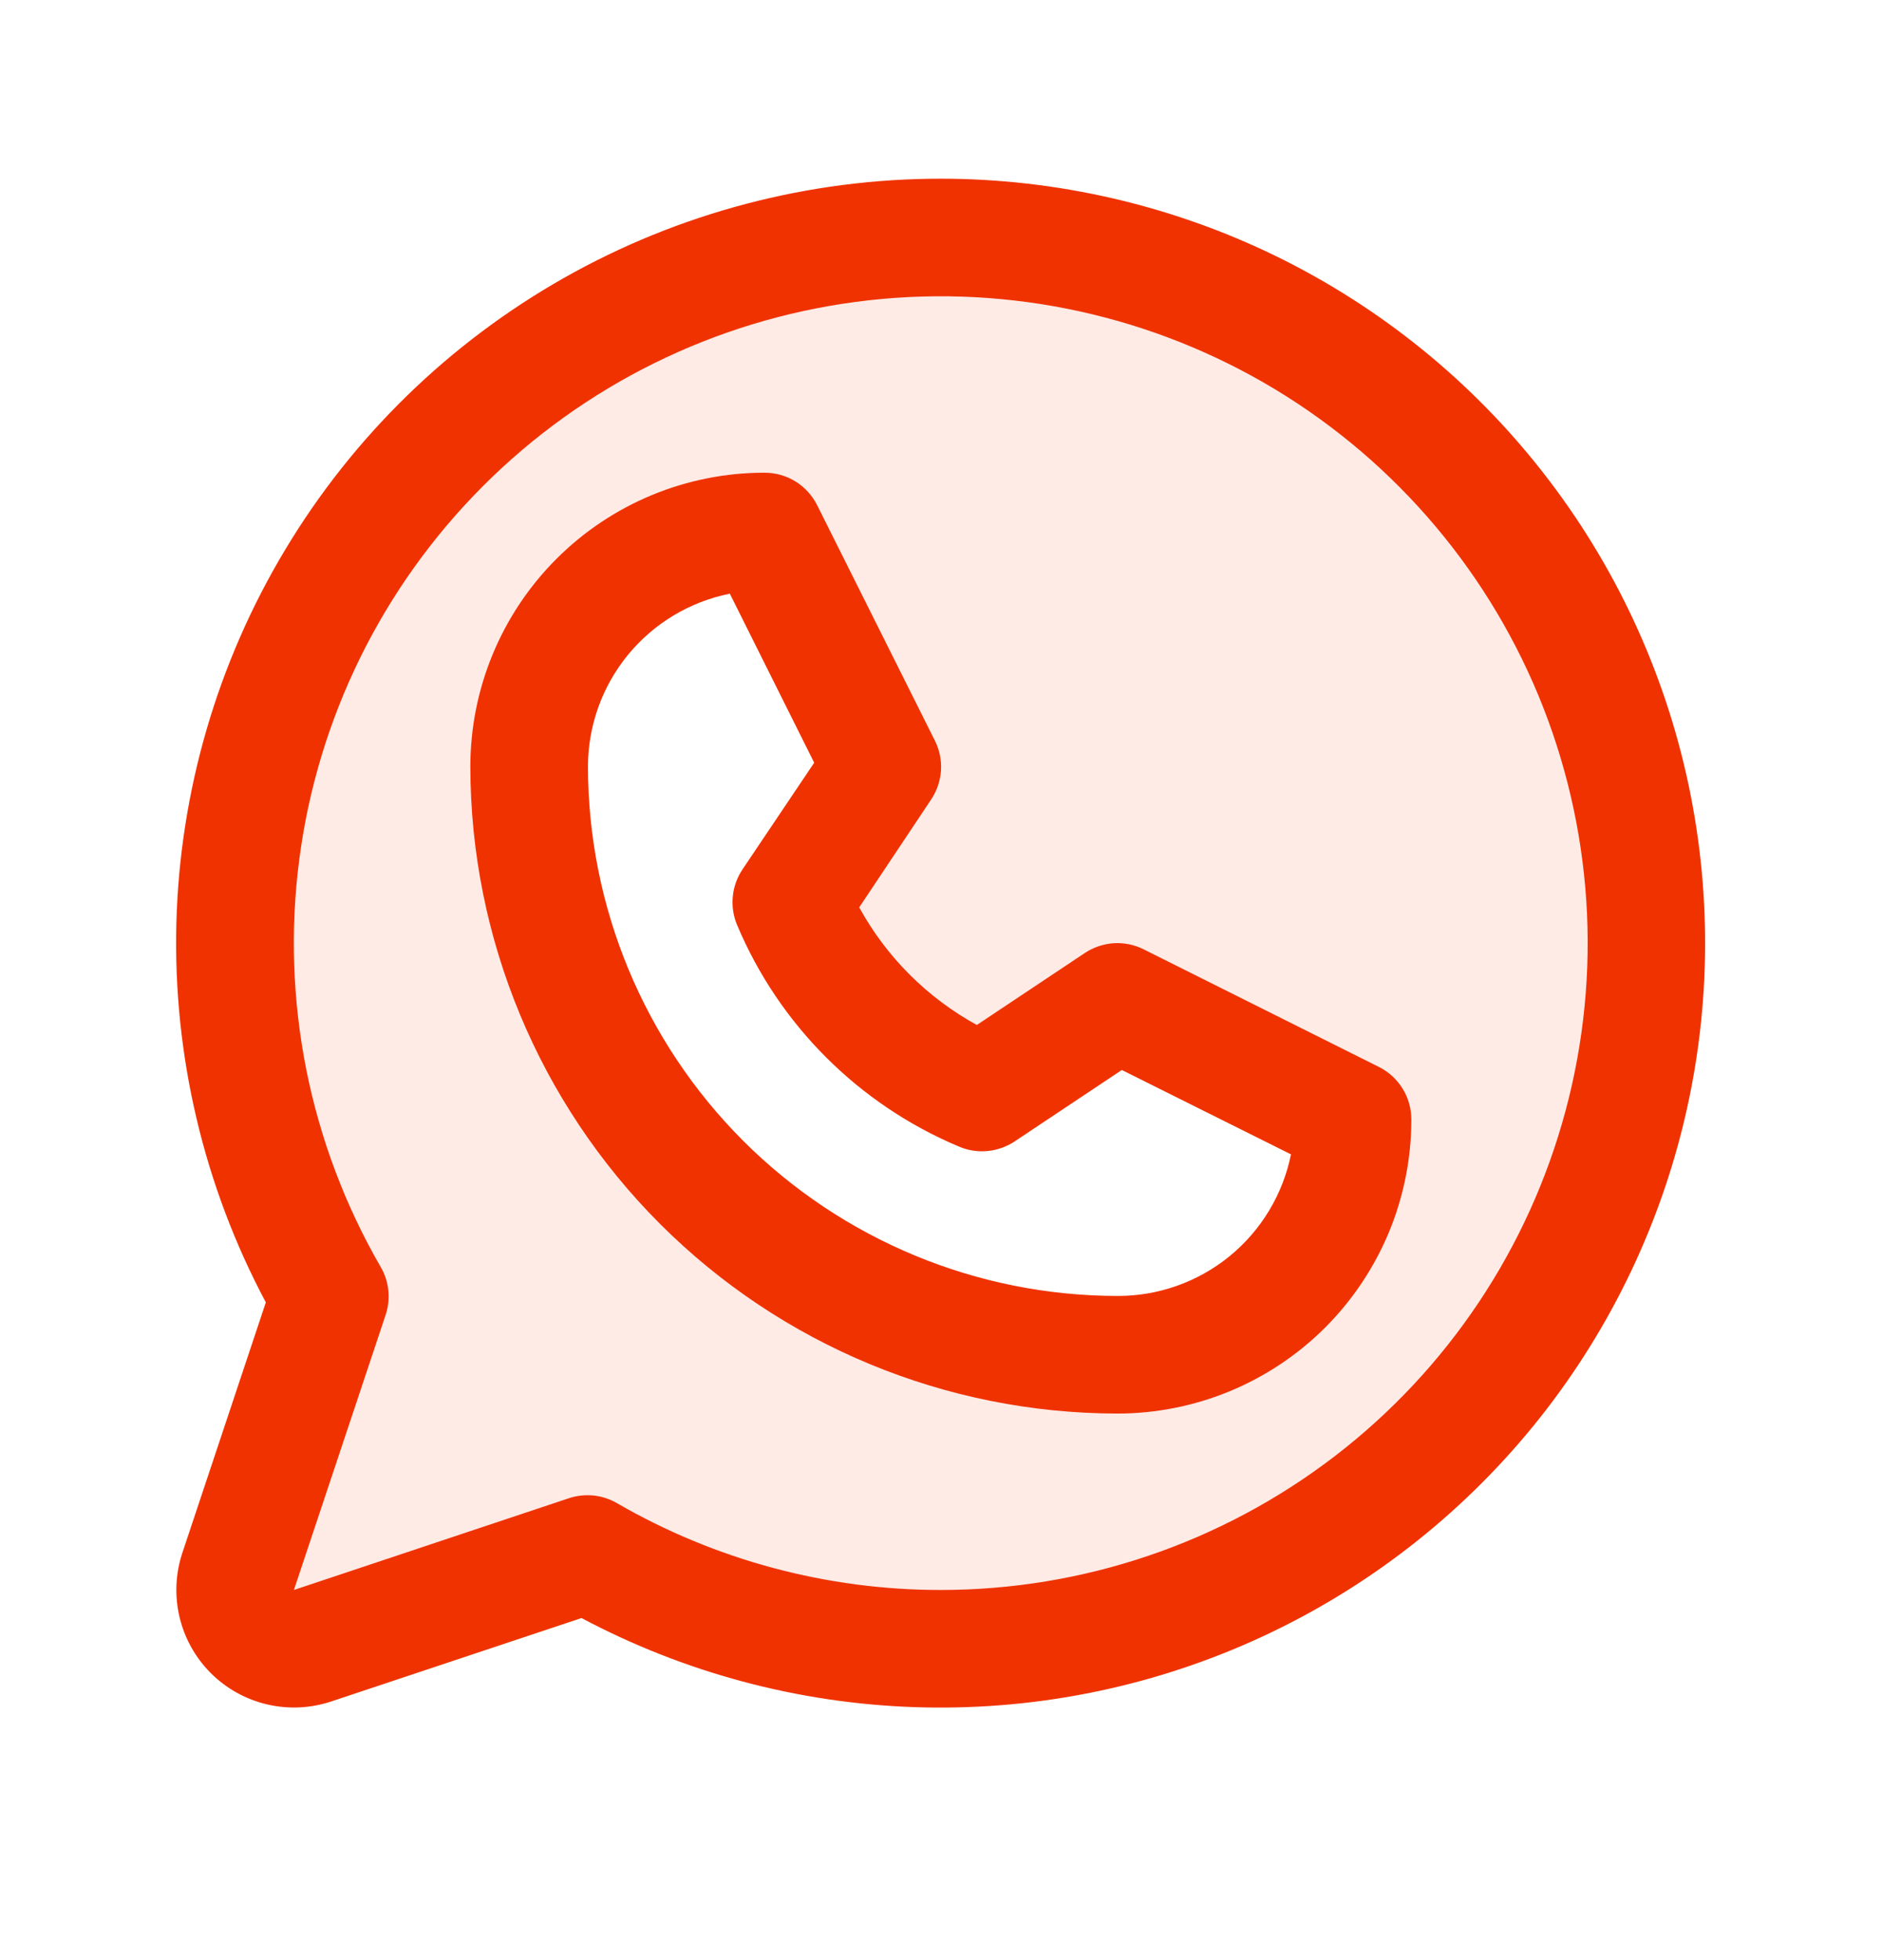
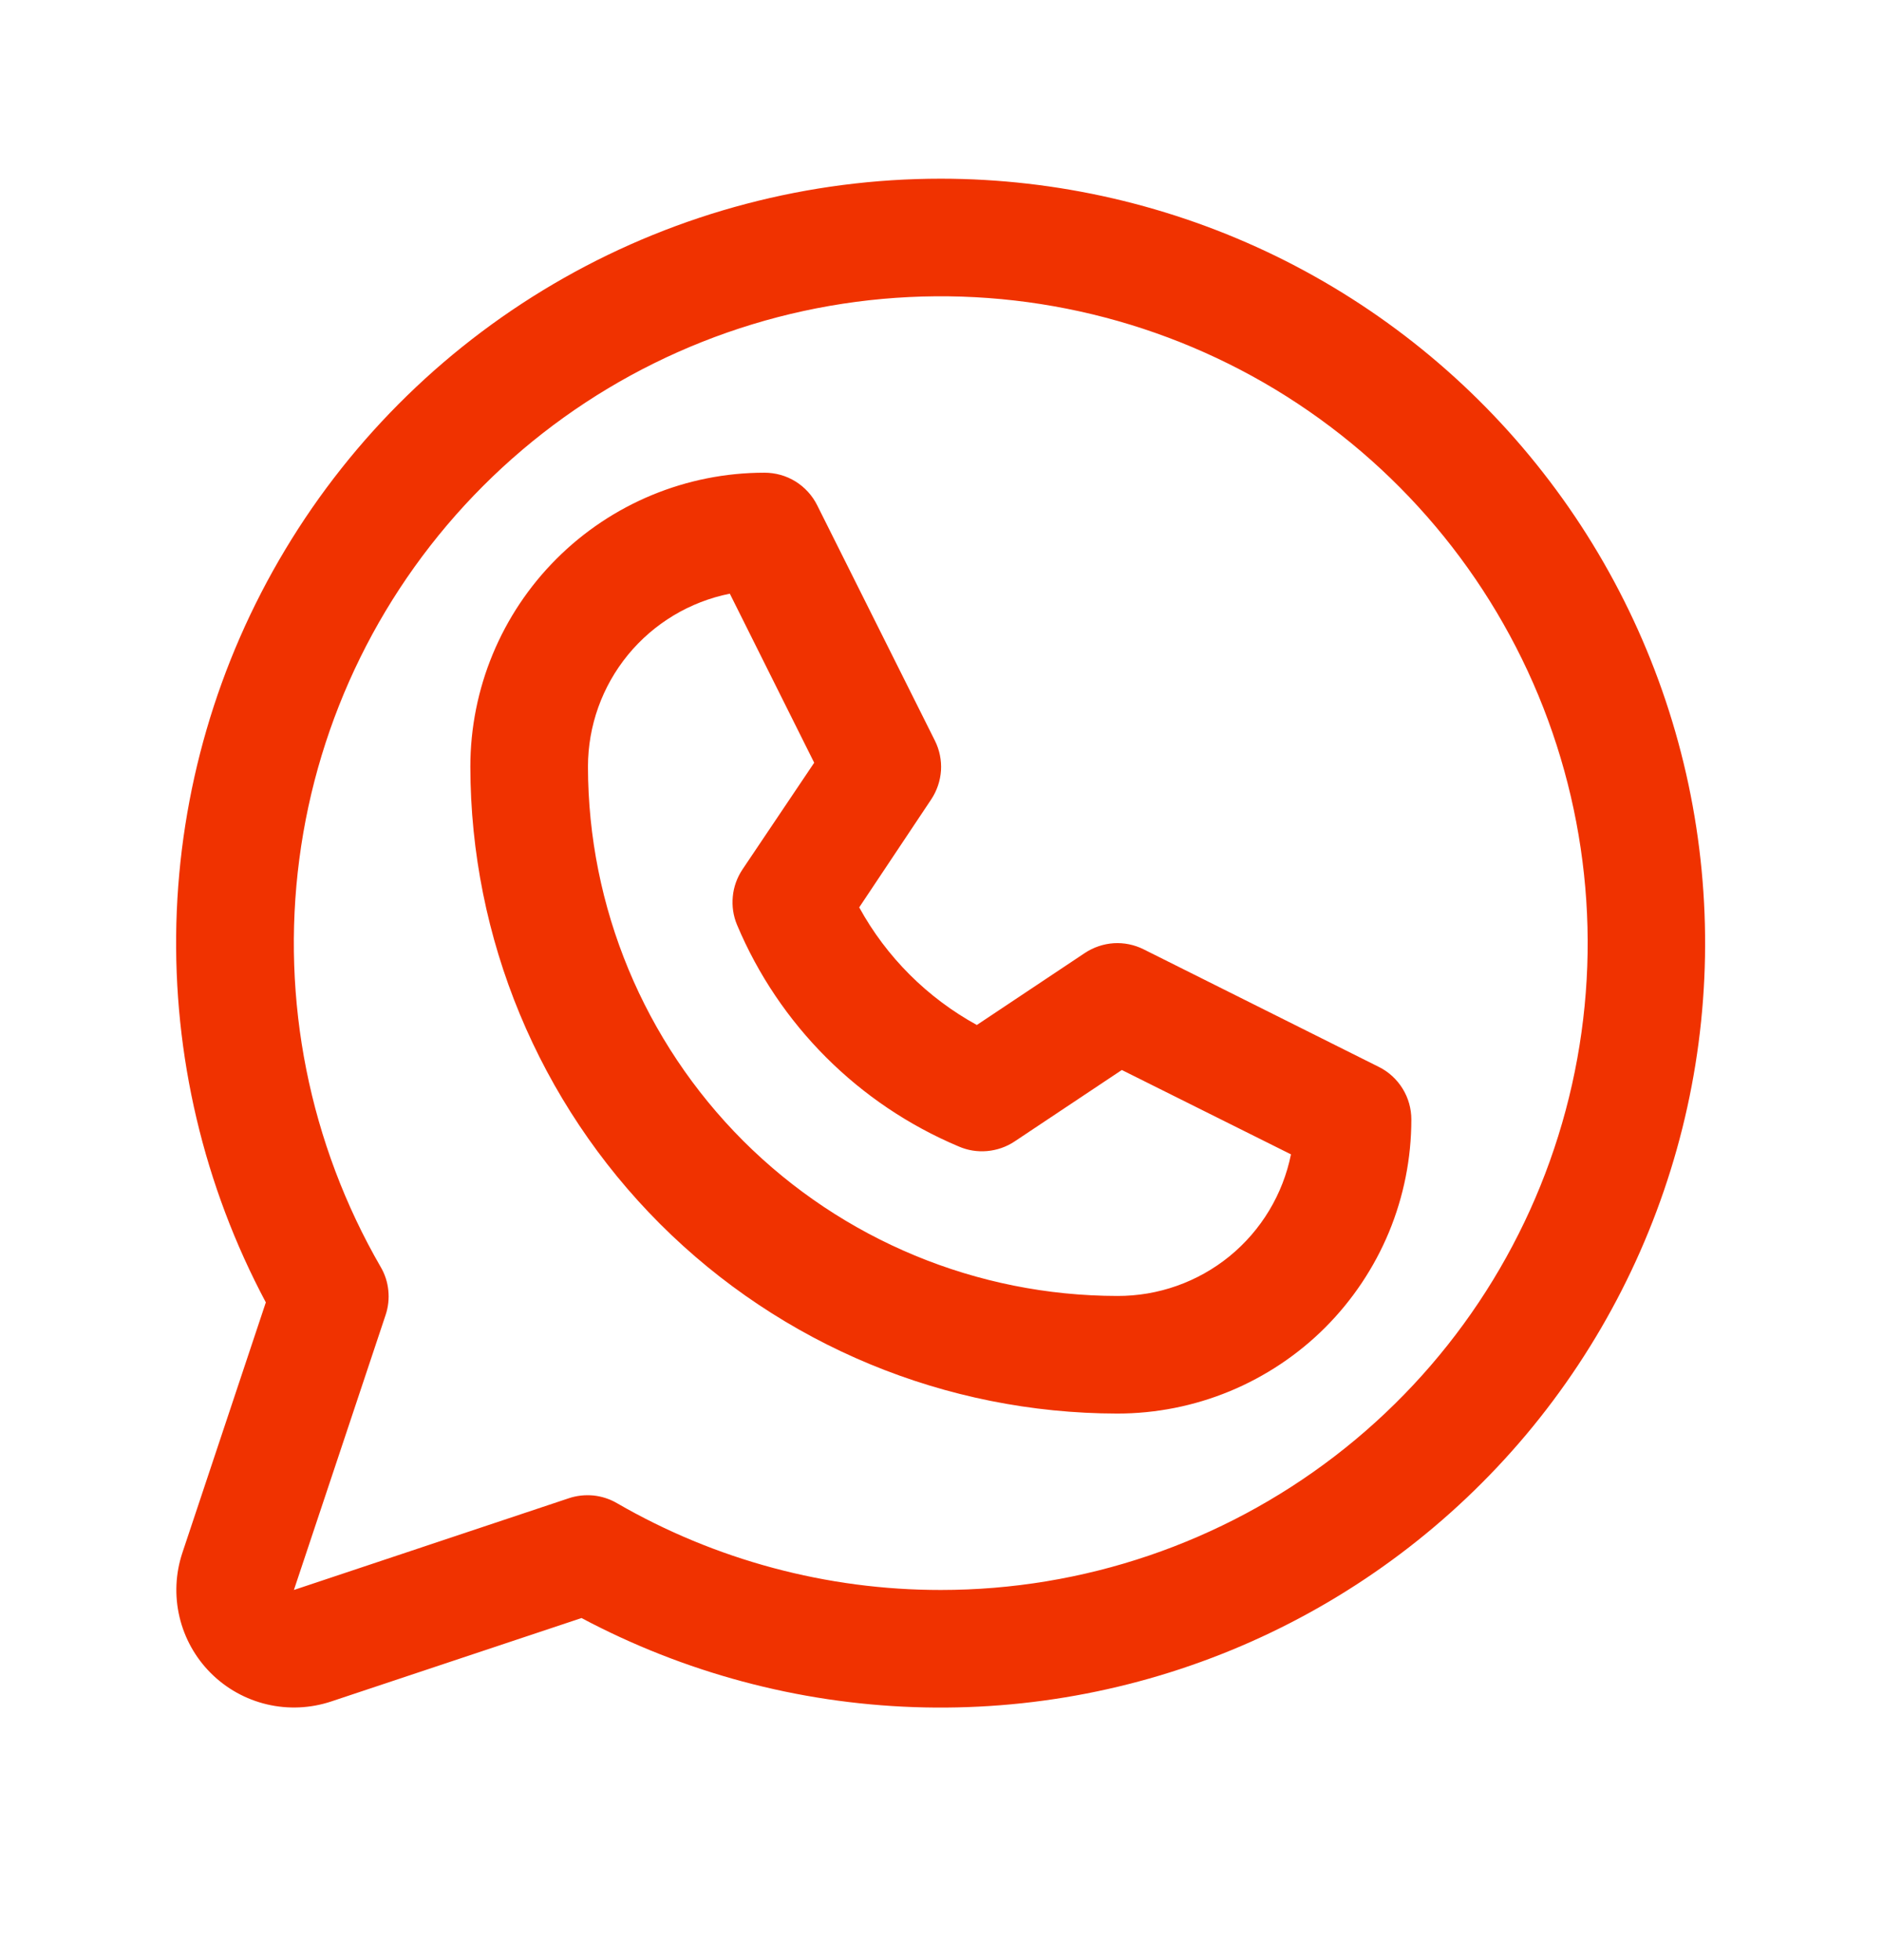
<svg xmlns="http://www.w3.org/2000/svg" width="24" height="25" viewBox="0 0 24 25" fill="none">
-   <path opacity="0.1" d="M12.001 3.029C10.421 3.029 8.868 3.445 7.499 4.235C6.13 5.026 4.994 6.163 4.204 7.532C3.414 8.901 2.999 10.454 3 12.034C3.001 13.615 3.418 15.167 4.21 16.535L3.041 20.041C2.996 20.173 2.99 20.315 3.022 20.45C3.054 20.586 3.123 20.71 3.222 20.808C3.32 20.907 3.444 20.976 3.58 21.008C3.715 21.04 3.857 21.034 3.989 20.99L7.495 19.82C8.69 20.512 10.028 20.918 11.406 21.009C12.783 21.1 14.163 20.873 15.439 20.346C16.715 19.818 17.852 19.004 18.763 17.966C19.674 16.928 20.334 15.695 20.692 14.362C21.049 13.028 21.096 11.63 20.827 10.276C20.558 8.922 19.981 7.648 19.141 6.552C18.301 5.457 17.22 4.569 15.982 3.958C14.744 3.347 13.382 3.029 12.001 3.029ZM14.251 17.279C12.262 17.279 10.354 16.489 8.948 15.082C7.541 13.676 6.751 11.768 6.751 9.779C6.751 8.983 7.067 8.22 7.63 7.658C8.192 7.095 8.955 6.779 9.751 6.779L11.251 9.779L10.096 11.511C10.554 12.605 11.425 13.476 12.52 13.934L14.251 12.779L17.251 14.279C17.251 15.075 16.935 15.838 16.372 16.4C15.81 16.963 15.047 17.279 14.251 17.279Z" fill="#F03200" />
  <path d="M17.584 13.608L14.584 12.108C14.466 12.049 14.334 12.022 14.203 12.03C14.071 12.039 13.944 12.082 13.834 12.155L12.457 13.073C11.825 12.726 11.304 12.206 10.957 11.573L11.875 10.196C11.948 10.086 11.991 9.959 12 9.827C12.008 9.696 11.981 9.564 11.922 9.446L10.422 6.446C10.36 6.321 10.264 6.215 10.145 6.141C10.026 6.067 9.888 6.029 9.748 6.029C8.754 6.029 7.8 6.424 7.097 7.127C6.393 7.831 5.998 8.784 5.998 9.779C6.001 11.966 6.871 14.063 8.417 15.61C9.964 17.157 12.061 18.026 14.248 18.029C14.741 18.029 15.228 17.932 15.683 17.744C16.138 17.555 16.552 17.279 16.9 16.931C17.248 16.582 17.524 16.169 17.713 15.714C17.901 15.259 17.998 14.771 17.998 14.279C17.998 14.14 17.96 14.003 17.886 13.884C17.813 13.766 17.709 13.67 17.584 13.608ZM14.248 16.529C12.459 16.527 10.743 15.815 9.477 14.55C8.212 13.284 7.5 11.569 7.498 9.779C7.498 9.259 7.678 8.755 8.008 8.352C8.338 7.95 8.797 7.674 9.307 7.572L10.383 9.728L9.467 11.091C9.399 11.194 9.356 11.312 9.345 11.435C9.333 11.558 9.351 11.682 9.399 11.796C9.935 13.071 10.95 14.085 12.225 14.622C12.339 14.672 12.464 14.692 12.588 14.681C12.712 14.67 12.832 14.629 12.936 14.56L14.306 13.647L16.463 14.723C16.36 15.234 16.083 15.693 15.679 16.023C15.275 16.352 14.769 16.531 14.248 16.529ZM11.998 2.279C10.315 2.279 8.66 2.714 7.195 3.543C5.73 4.372 4.504 5.566 3.638 7.009C2.771 8.452 2.293 10.095 2.249 11.777C2.206 13.46 2.599 15.126 3.39 16.611L2.326 19.804C2.238 20.068 2.225 20.352 2.289 20.623C2.353 20.894 2.491 21.142 2.688 21.339C2.885 21.536 3.133 21.674 3.404 21.738C3.676 21.802 3.959 21.789 4.224 21.701L7.416 20.637C8.723 21.332 10.172 21.721 11.652 21.773C13.132 21.825 14.605 21.539 15.958 20.937C17.311 20.335 18.509 19.432 19.462 18.298C20.414 17.164 21.095 15.827 21.454 14.39C21.813 12.953 21.839 11.454 21.532 10.005C21.224 8.556 20.591 7.196 19.679 6.029C18.768 4.861 17.602 3.917 16.272 3.267C14.941 2.618 13.479 2.28 11.998 2.279ZM11.998 20.279C10.548 20.28 9.123 19.898 7.868 19.172C7.776 19.118 7.673 19.085 7.568 19.074C7.462 19.064 7.355 19.075 7.254 19.109L3.748 20.279L4.917 16.773C4.951 16.672 4.963 16.565 4.952 16.459C4.942 16.354 4.909 16.252 4.855 16.16C3.946 14.587 3.581 12.759 3.817 10.958C4.052 9.157 4.876 7.484 6.16 6.199C7.443 4.914 9.115 4.088 10.915 3.85C12.716 3.612 14.545 3.975 16.119 4.882C17.692 5.79 18.922 7.191 19.618 8.869C20.313 10.547 20.436 12.407 19.966 14.162C19.497 15.916 18.462 17.467 17.021 18.573C15.58 19.679 13.815 20.279 11.998 20.279Z" fill="#F03200" />
</svg>